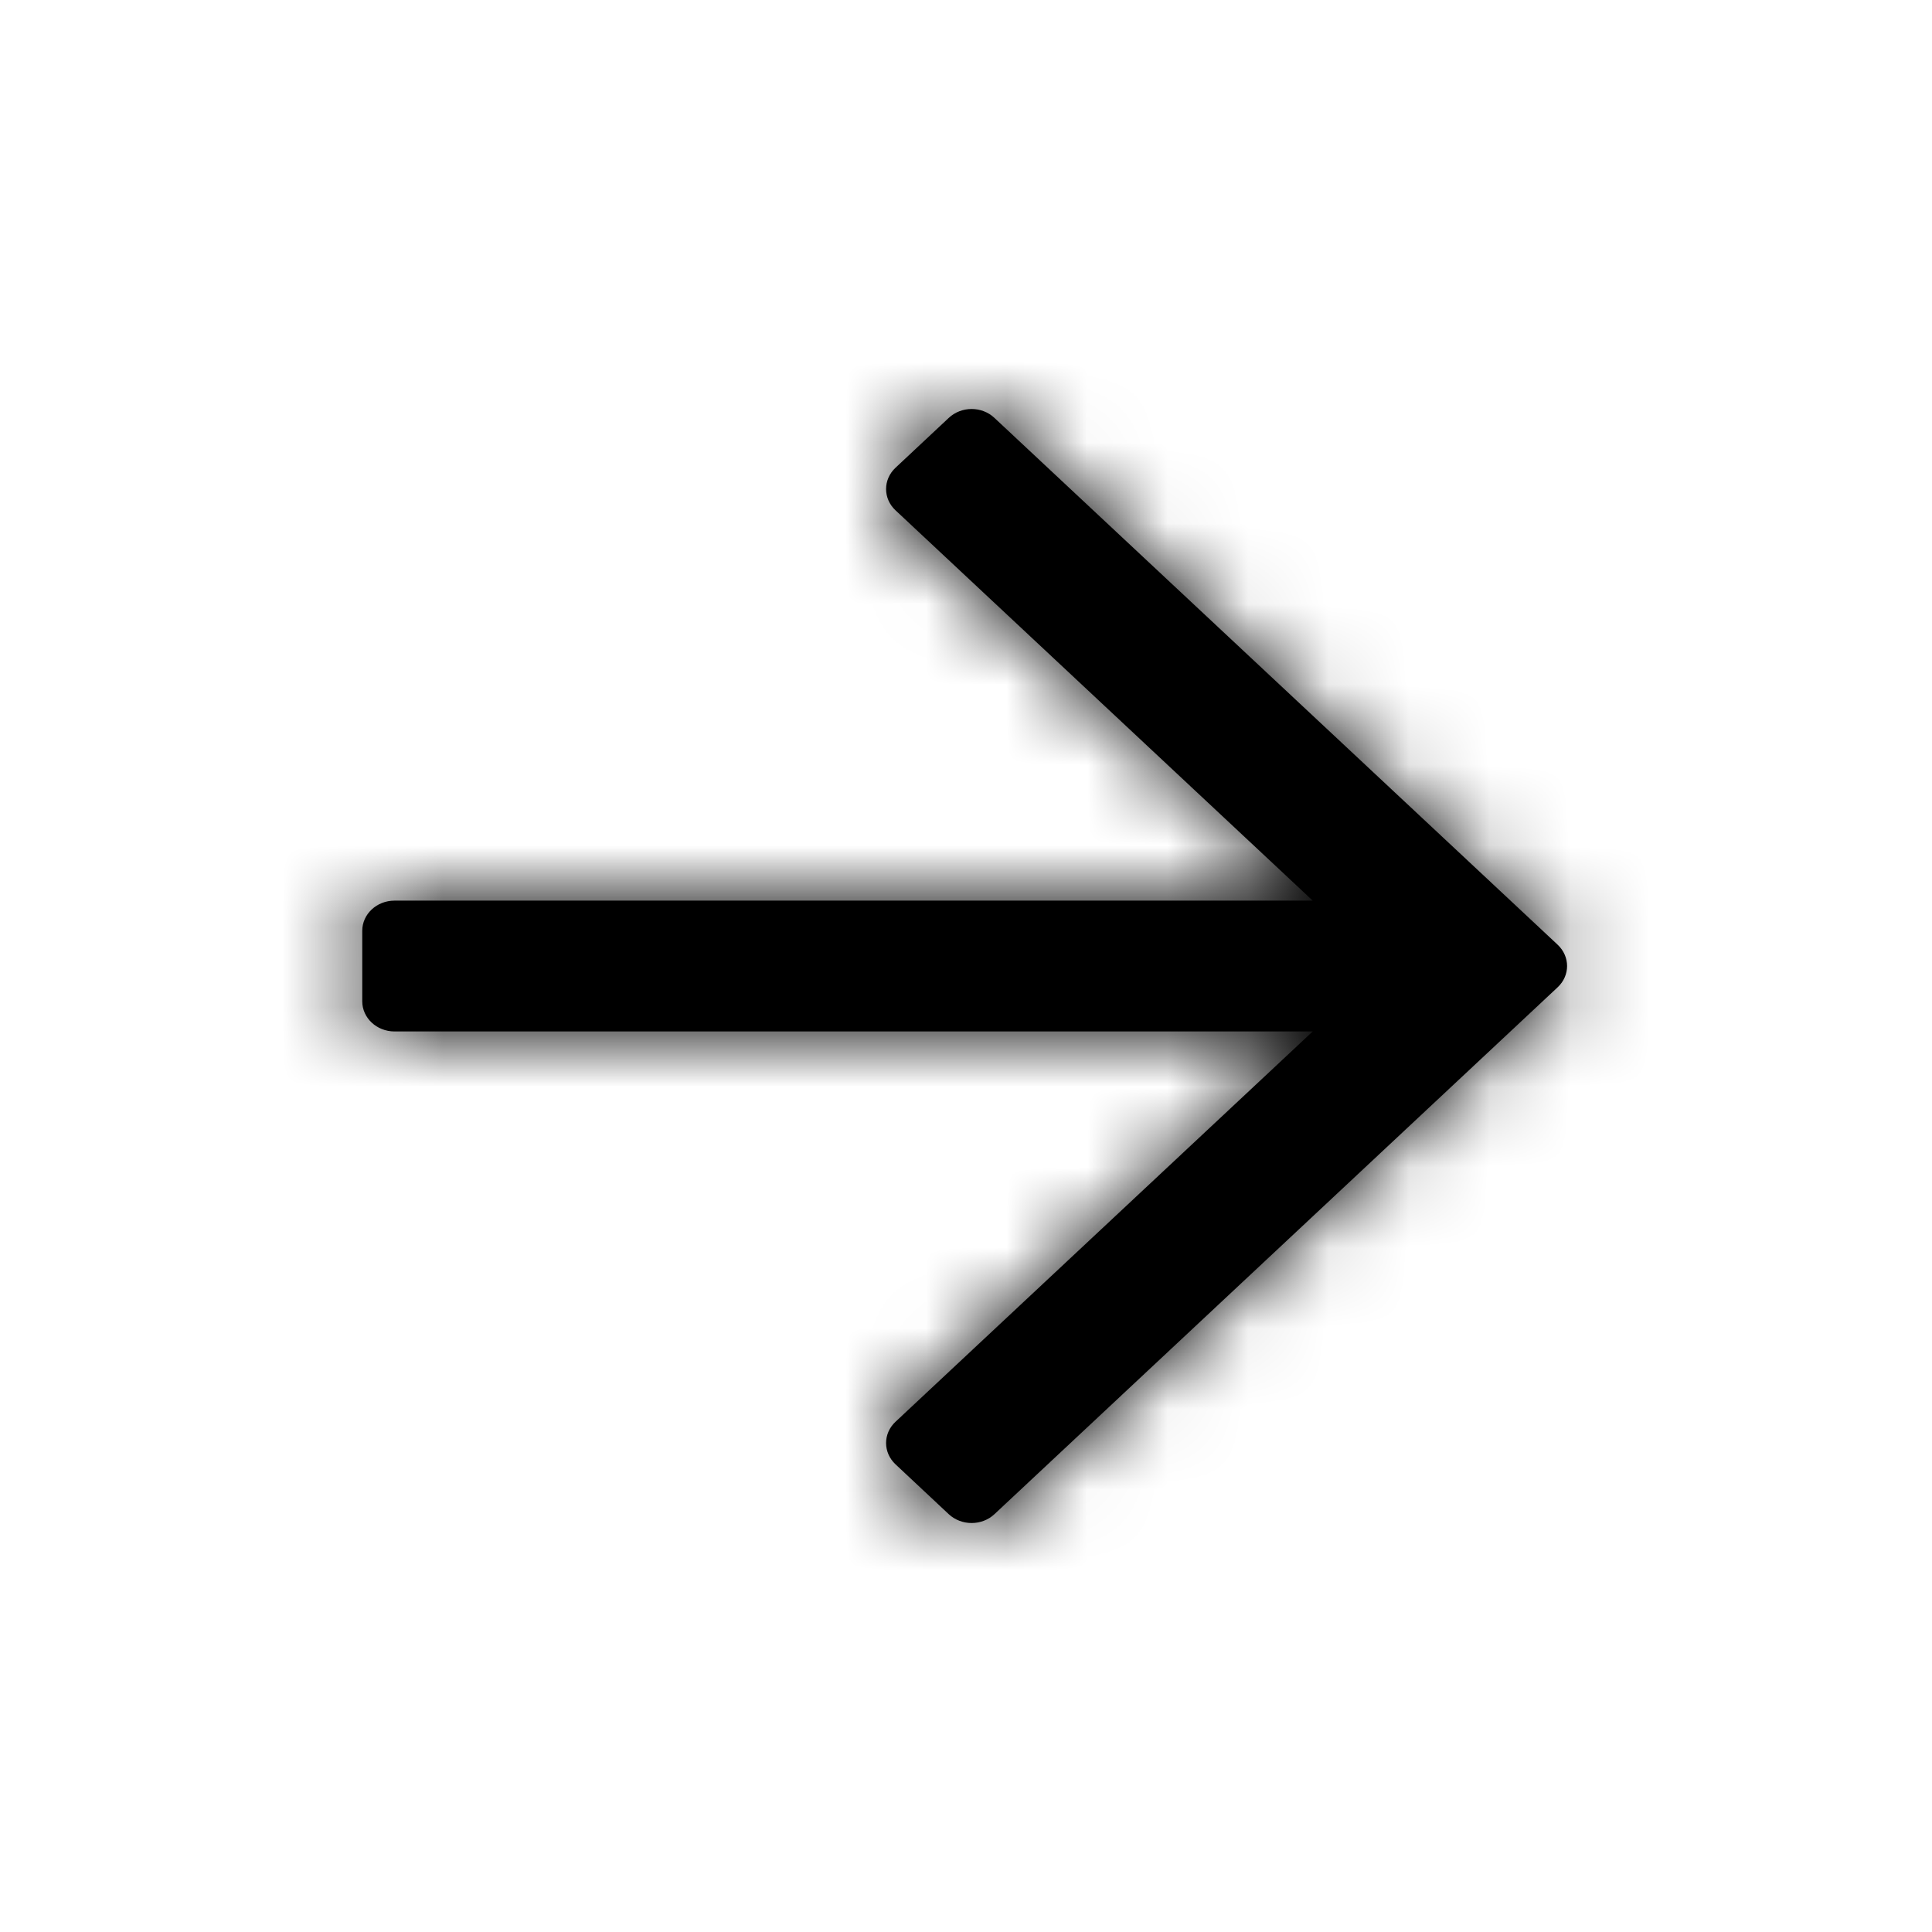
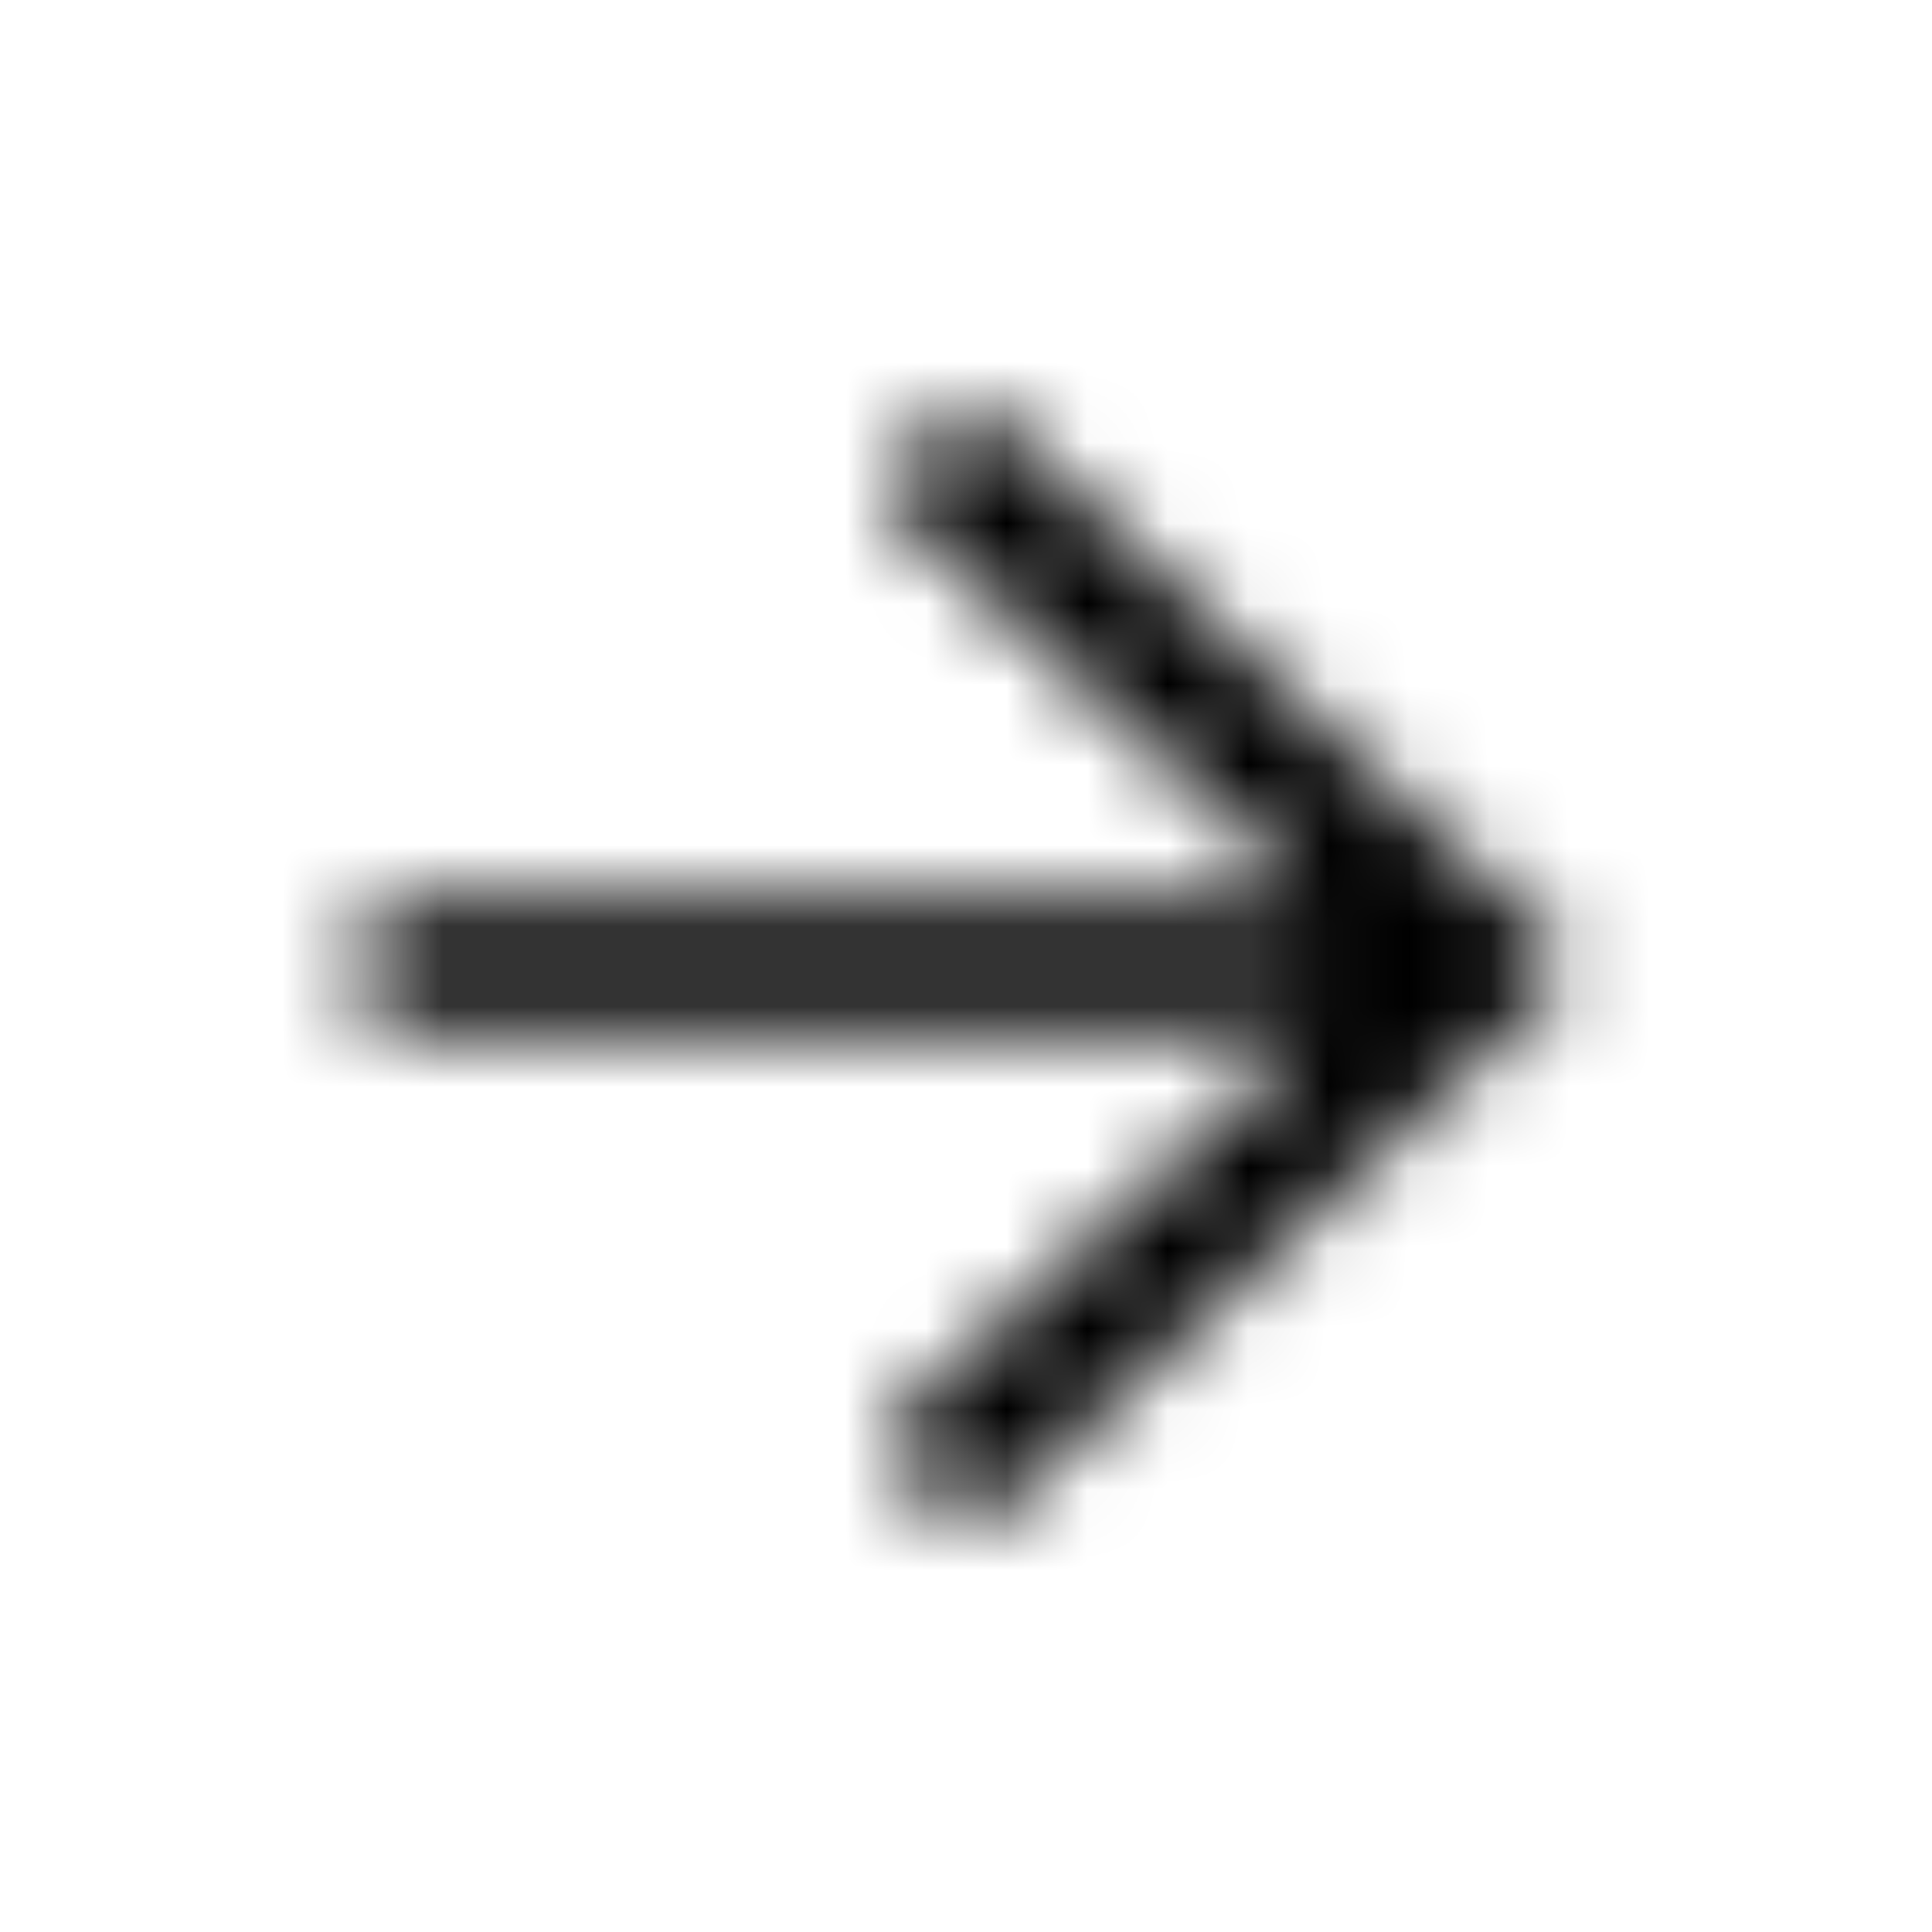
<svg xmlns="http://www.w3.org/2000/svg" width="24" height="24" viewBox="0 0 24 24" fill="none">
-   <path d="M11.786 5.191L11.125 5.81C10.968 5.956 10.968 6.194 11.125 6.34L16.307 11.188H4.901C4.679 11.188 4.5 11.356 4.5 11.563V12.438C4.5 12.645 4.679 12.813 4.901 12.813H16.307L11.125 17.661C10.968 17.807 10.968 18.044 11.125 18.191L11.786 18.81C11.943 18.956 12.197 18.956 12.353 18.81L19.349 12.265C19.506 12.119 19.506 11.882 19.349 11.735L12.353 5.191C12.197 5.044 11.943 5.044 11.786 5.191Z" fill="black" />
  <mask id="mask0" style="mask-type:alpha" maskUnits="userSpaceOnUse" x="4" y="5" width="16" height="14">
-     <path d="M11.786 5.191L11.125 5.81C10.968 5.956 10.968 6.194 11.125 6.34L16.307 11.188H4.901C4.679 11.188 4.5 11.356 4.5 11.563V12.438C4.5 12.645 4.679 12.813 4.901 12.813H16.307L11.125 17.661C10.968 17.807 10.968 18.044 11.125 18.191L11.786 18.81C11.943 18.956 12.197 18.956 12.353 18.81L19.349 12.265C19.506 12.119 19.506 11.882 19.349 11.735L12.353 5.191C12.197 5.044 11.943 5.044 11.786 5.191Z" fill="white" />
+     <path d="M11.786 5.191L11.125 5.81C10.968 5.956 10.968 6.194 11.125 6.34L16.307 11.188H4.901C4.679 11.188 4.5 11.356 4.5 11.563V12.438C4.5 12.645 4.679 12.813 4.901 12.813H16.307L11.125 17.661C10.968 17.807 10.968 18.044 11.125 18.191L11.786 18.81C11.943 18.956 12.197 18.956 12.353 18.81L19.349 12.265C19.506 12.119 19.506 11.882 19.349 11.735L12.353 5.191C12.197 5.044 11.943 5.044 11.786 5.191" fill="white" />
  </mask>
  <g mask="url(#mask0)">
    <rect width="24" height="24" fill="black" />
  </g>
</svg>